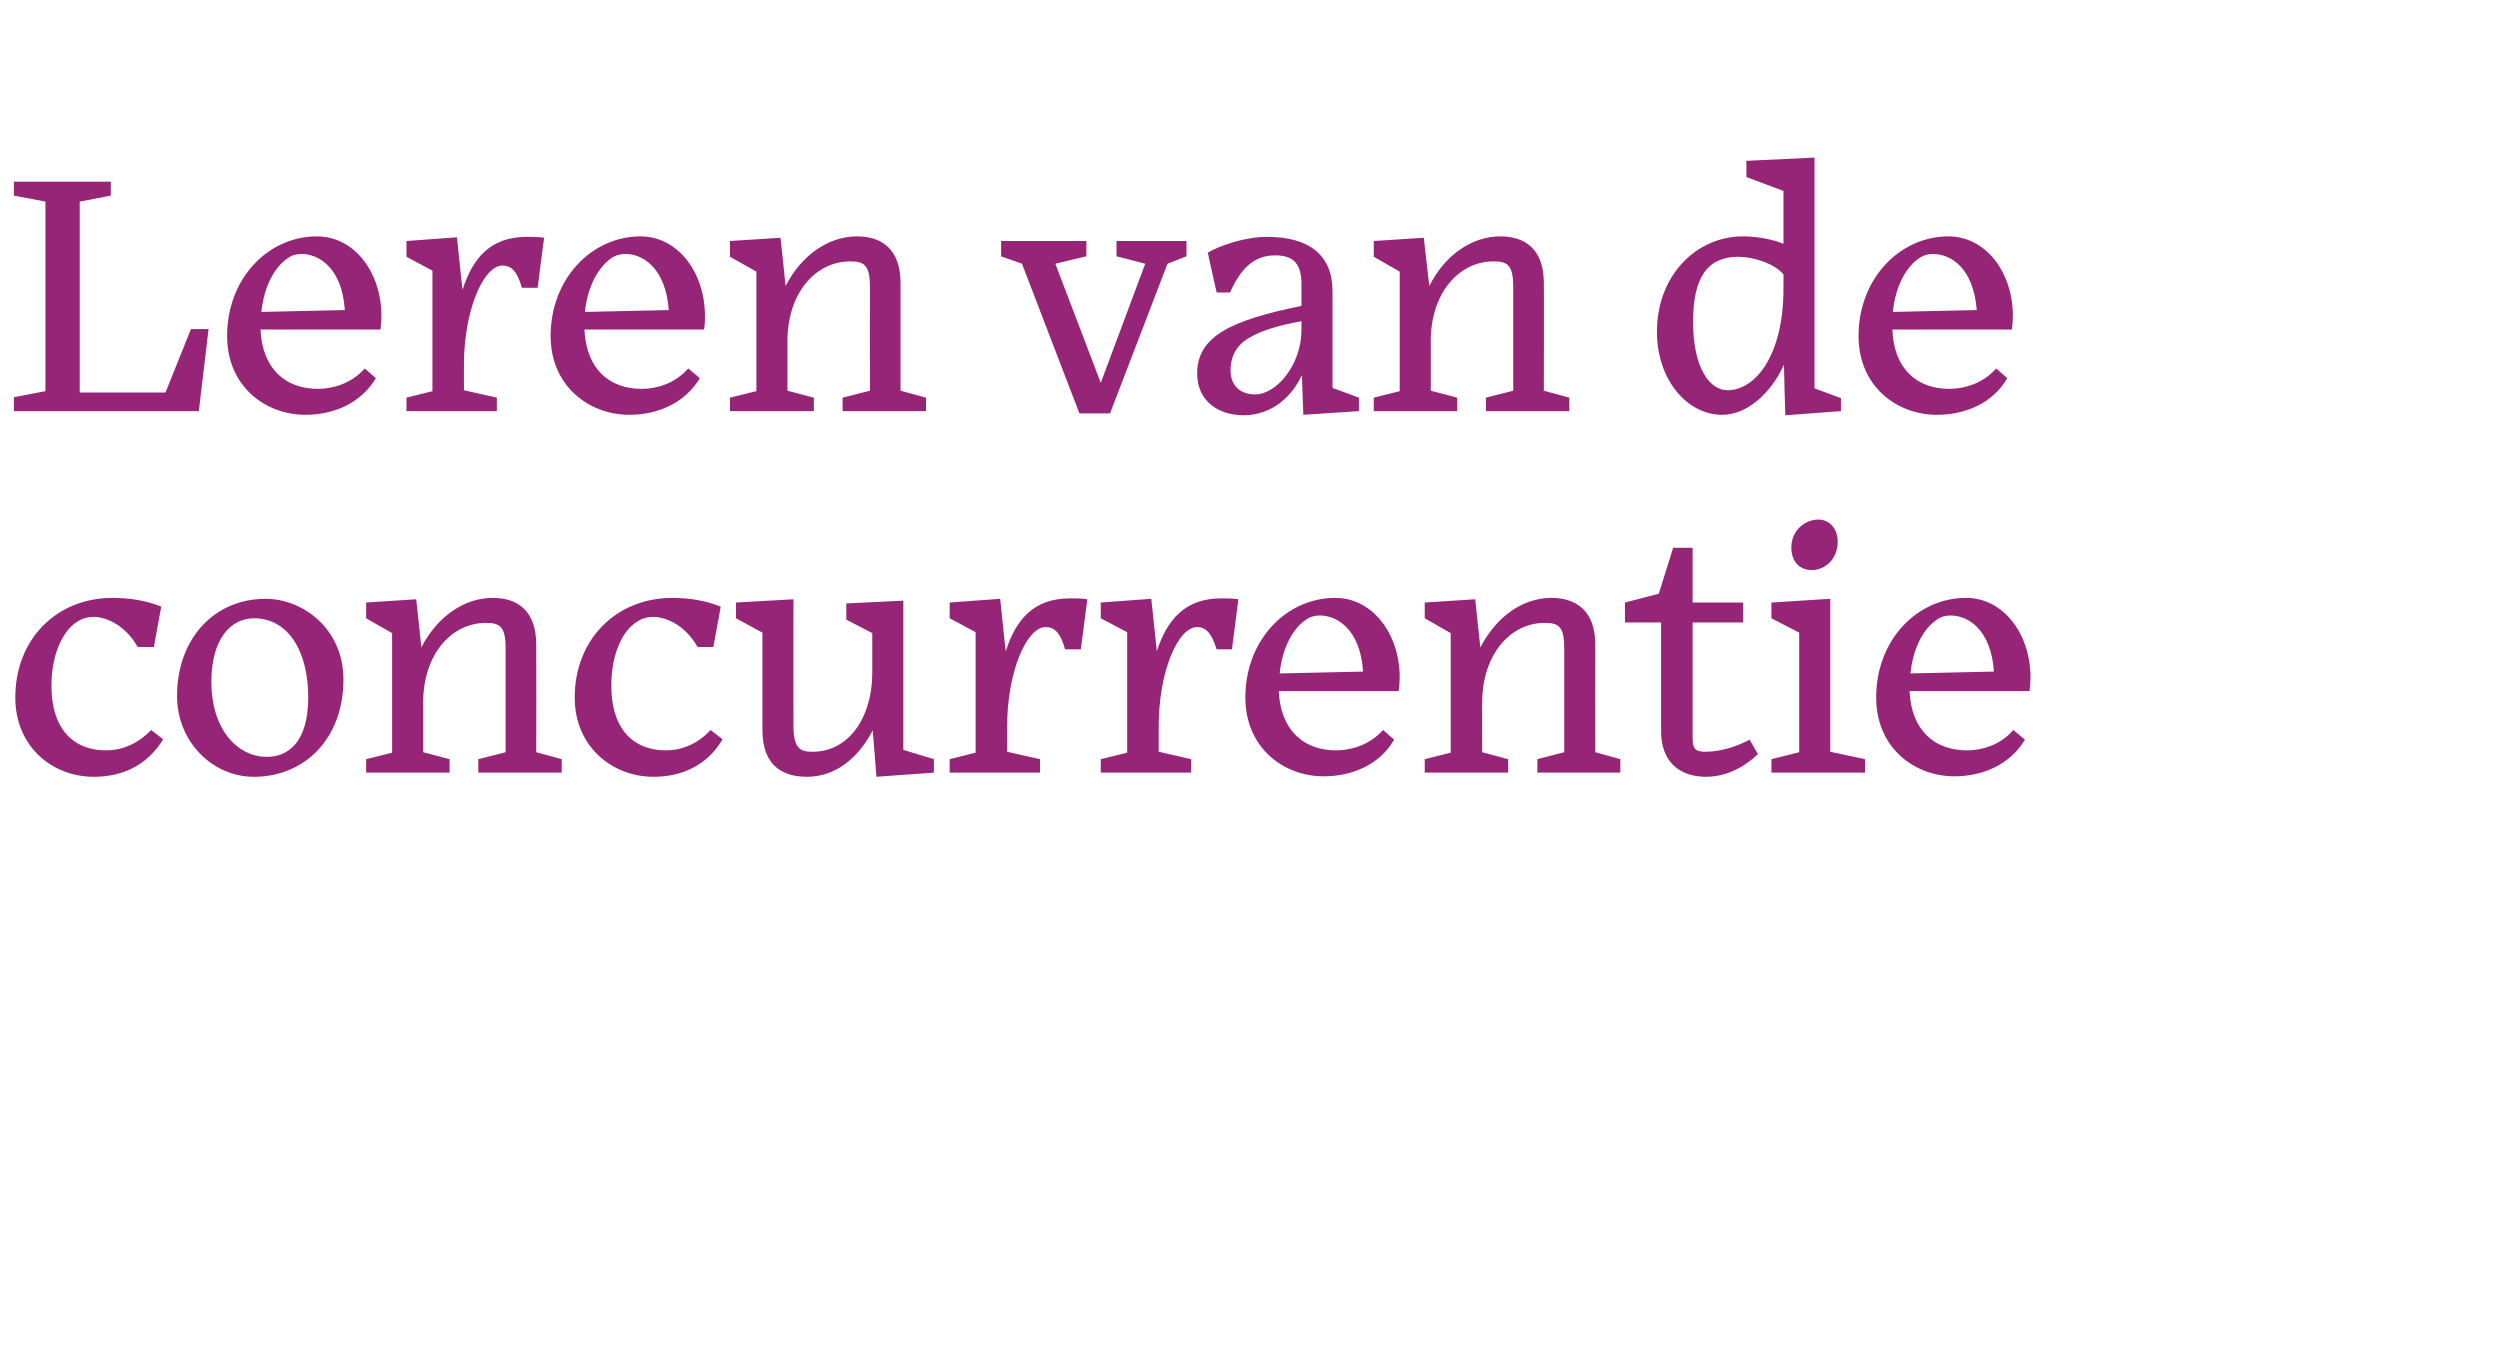
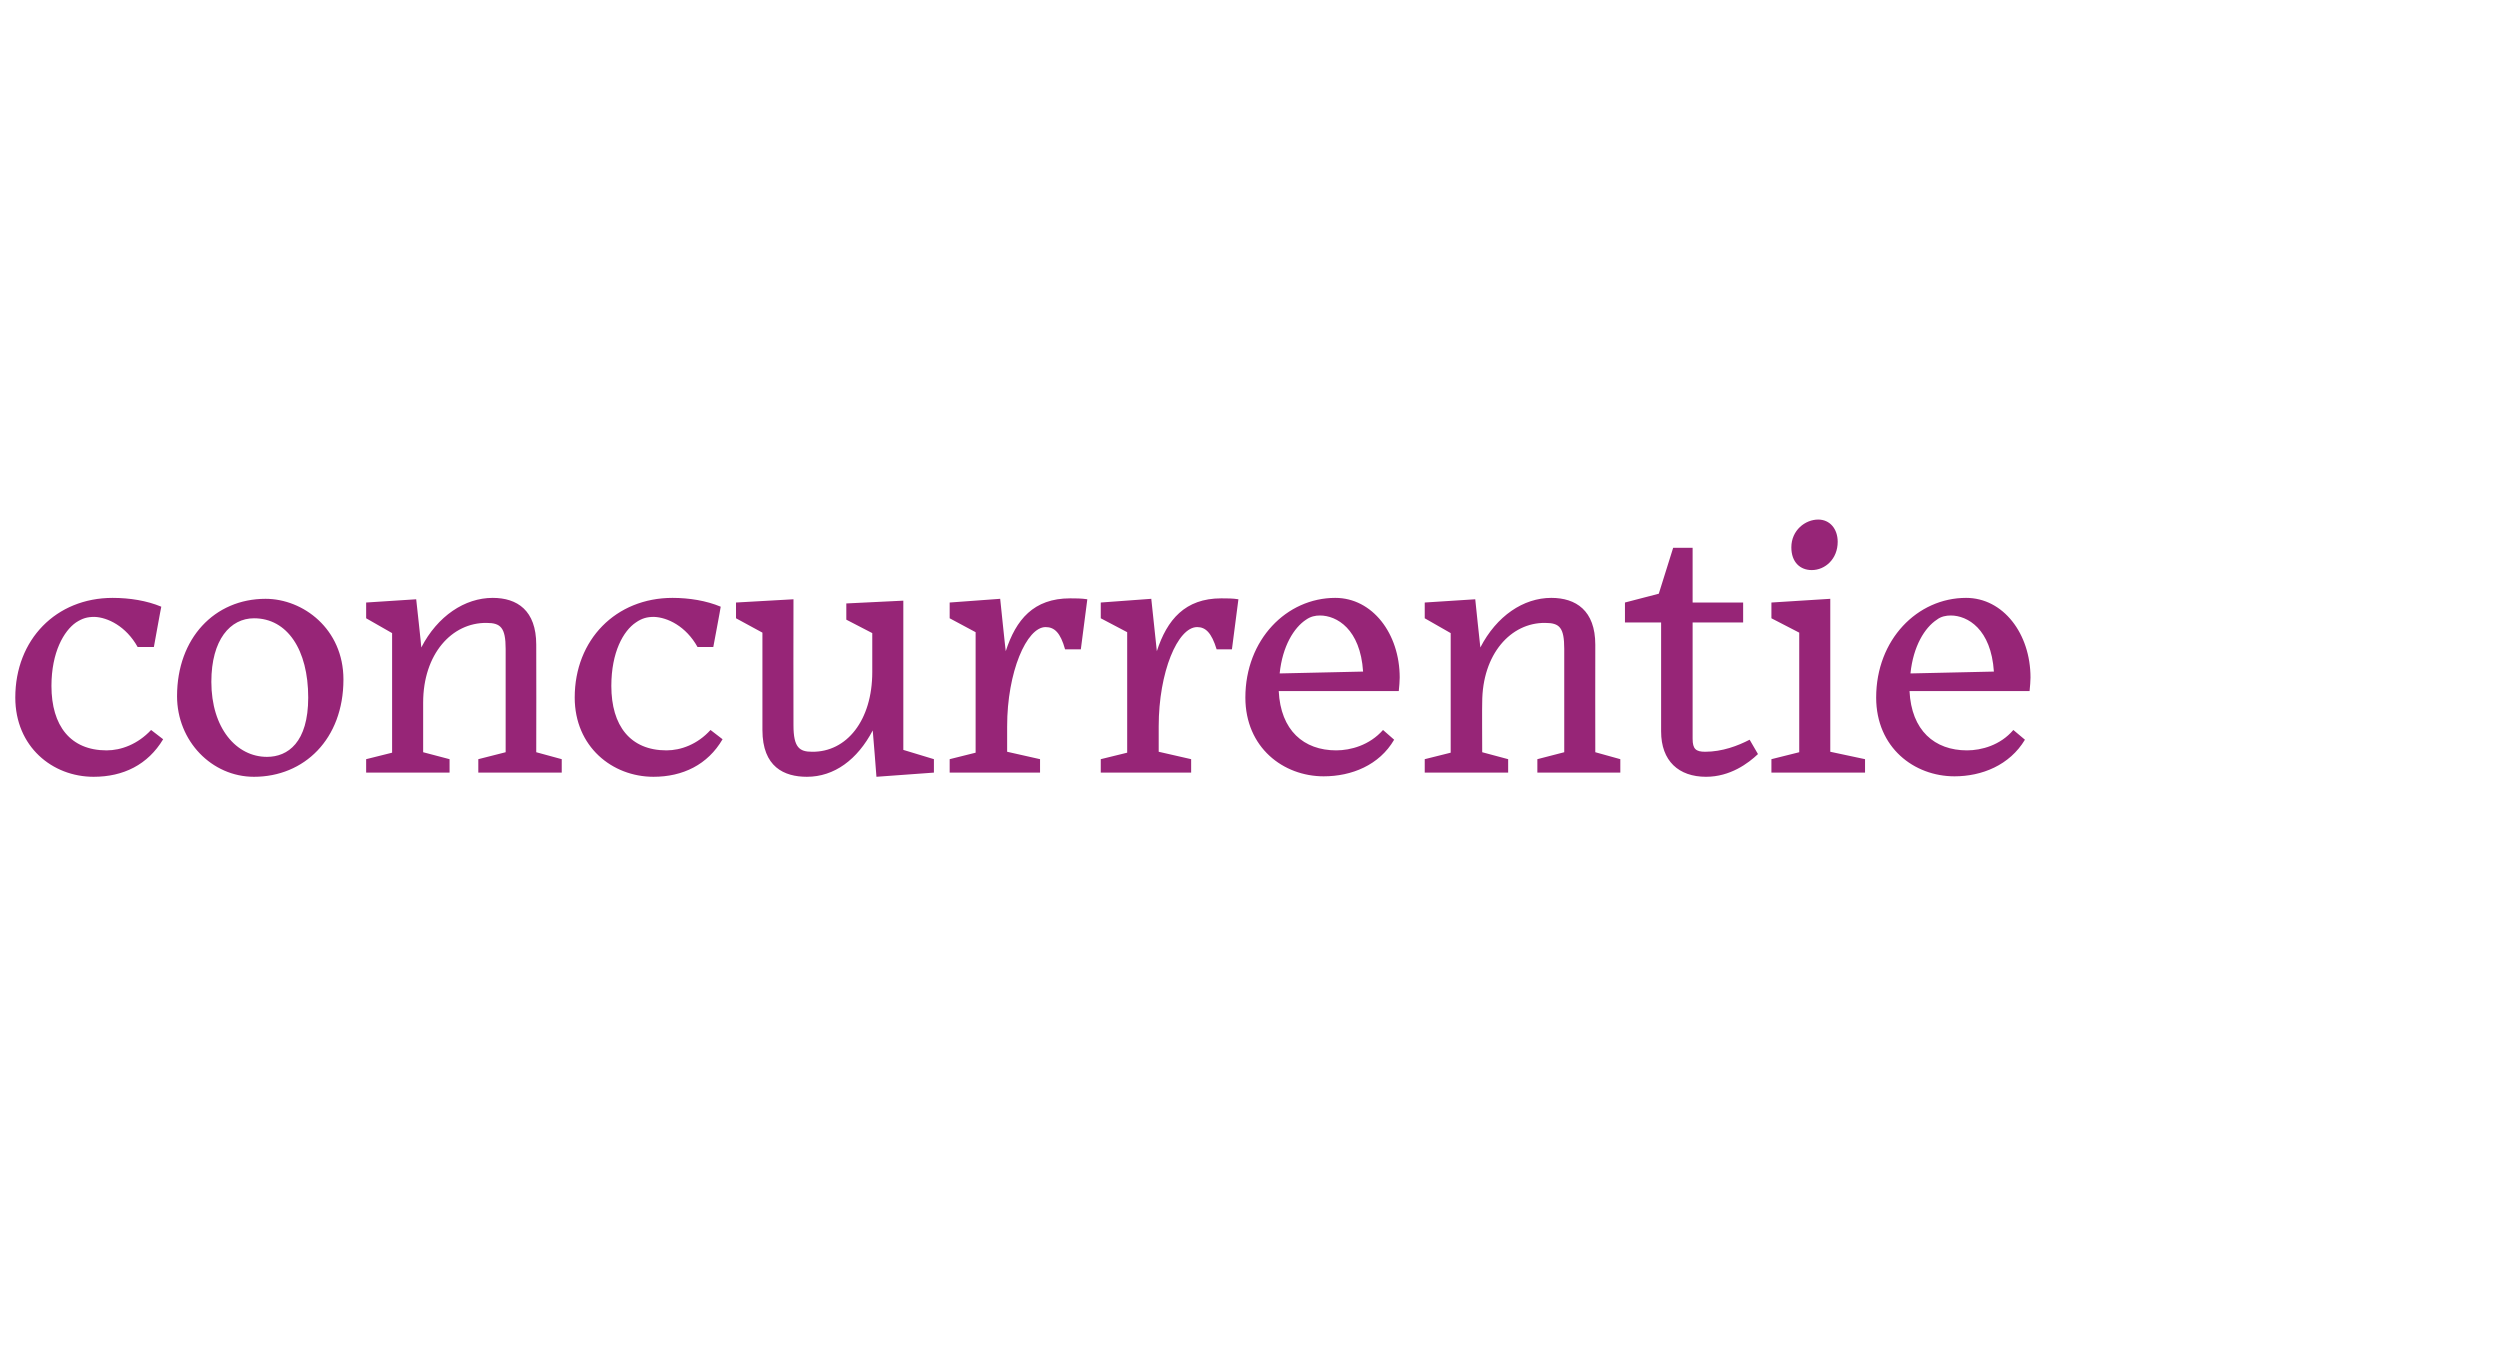
<svg xmlns="http://www.w3.org/2000/svg" version="1.1" width="539.4px" height="291.5px" viewBox="0 -33 539.4 291.5" style="top:-33px">
  <desc>Leren van de concurrentie</desc>
  <defs />
  <g id="Polygon58247">
    <path d="m35.2 126.5c-3.3 5.5-8.6 8.1-15 8.1c-8.9 0-16.9-6.5-16.9-17.1c0-12.5 8.8-21.5 21-21.5c3.7 0 7.4.6 10.5 1.9c-.02-.05-1.6 8.7-1.6 8.7h-3.5c-2.5-4.5-6.5-6.4-9.3-6.5c-1.6 0-2.6.3-4 1.2c-2.6 1.8-5.3 6.4-5.3 13.7c0 8.6 4.1 13.9 11.9 13.9c3.1 0 6.7-1.3 9.6-4.4l2.6 2zm3-9.3c0-12.5 8.1-21 19.1-21c8.1 0 16.8 6.5 16.8 17.4c0 12.9-8.5 21-19.3 21c-9.1 0-16.6-7.7-16.6-17.4zm7.4-3.1c0 10 5.4 16.2 12 16.2c4.5 0 8.9-3.1 8.9-12.8c0-10.3-4.5-17.1-11.7-17.1c-5.1 0-9.2 4.6-9.2 13.7zM97 133.7h-18v-2.9l5.6-1.4v-25.8l-5.6-3.2V97l10.8-.7s1.15 10.43 1.1 10.4c3.5-6.8 9.4-10.7 15.4-10.7c5.3 0 9.4 2.7 9.4 10.1c.04.04 0 23.2 0 23.2l5.5 1.5v2.9h-18v-2.9l5.9-1.5s-.02-22.27 0-22.3c0-4.6-1.1-5.6-4.1-5.6c-7.5-.1-13.7 6.7-13.7 17.2c.02.05 0 10.7 0 10.7l5.7 1.5v2.9zm58.9-7.2c-3.2 5.5-8.6 8.1-14.9 8.1c-8.9 0-17-6.5-17-17.1c0-12.5 8.9-21.5 21.1-21.5c3.6 0 7.3.6 10.4 1.9c.05-.05-1.6 8.7-1.6 8.7c0 0-3.39-.01-3.4 0c-2.5-4.5-6.5-6.4-9.4-6.5c-1.5 0-2.6.3-3.9 1.2c-2.7 1.8-5.3 6.4-5.3 13.7c0 8.6 4.1 13.9 11.9 13.9c3.1 0 6.7-1.3 9.5-4.4l2.6 2zm32.4-1.9c-3.3 6.3-8.3 10-14.2 10c-4.9 0-9.6-2.1-9.6-10.1v-21l-5.7-3.1V97l12.4-.7s-.04 27.16 0 27.2c0 4.8 1.3 5.7 4 5.7c7.5.1 13-6.8 13-17.2c-.02-.01 0-8.4 0-8.4l-5.6-2.9v-3.5l12.3-.6v32.2l6.6 2v2.9l-12.4.9s-.77-10.03-.8-10zm36.1 9.1h-19.5v-2.9l5.6-1.4v-26l-5.6-3V97l10.9-.8s1.17 11.35 1.2 11.3c2.2-6.8 6-11.4 13.9-11.4c1.2 0 2.4 0 3.7.2c-.02 0-1.4 10.8-1.4 10.8h-3.4c-1-3.6-2.3-4.8-4.2-4.8c-4.1 0-8.3 9.7-8.3 21.4c.04-.02 0-.2 0-.2v5.7l7.1 1.6v2.9zm32.6 0h-19.5v-2.9l5.7-1.4v-26l-5.7-3V97l10.9-.8l1.2 11.3c2.2-6.8 6.1-11.4 13.9-11.4c1.2 0 2.5 0 3.7.2l-1.4 10.8h-3.3c-1.1-3.6-2.4-4.8-4.2-4.8c-4.2 0-8.3 9.7-8.3 21.4c-.03-.02 0-.2 0-.2v5.7l7 1.6v2.9zm19.1-21.4l18-.4c-.6-9.2-5.7-12.1-9.3-12.1c-1 0-2 .2-3 .9c-2.6 1.7-5.1 5.7-5.7 11.6zm9.5 22.2c-8.7 0-16.9-6.2-16.9-17c0-12.5 8.9-21.5 19.4-21.5c8 0 13.9 7.7 13.9 17.2c0 .9-.1 1.8-.2 2.9h-25.9c.4 8.5 5.4 12.8 12.4 12.8c3.1 0 7.2-1.1 10.1-4.4l2.4 2.1c-3.2 5.5-9.2 7.9-15.2 7.9zm39.8-.8h-18v-2.9l5.6-1.4v-25.8l-5.6-3.2V97l10.9-.7s1.08 10.43 1.1 10.4c3.5-6.8 9.3-10.7 15.3-10.7c5.3 0 9.5 2.7 9.5 10.1c-.03.04 0 23.2 0 23.2l5.4 1.5v2.9h-17.9v-2.9l5.8-1.5V107c0-4.6-1-5.6-4.1-5.6c-7.4-.1-13.6 6.7-13.6 17.2c-.05.05 0 10.7 0 10.7l5.6 1.5v2.9zm42.7.9c-5.9 0-9.7-3.4-9.7-9.8c-.02-.01 0-23.5 0-23.5h-7.8V97l7.3-1.9l3.1-9.9h4.2V97h10.9v4.3h-10.9v25.1c0 2.2.7 2.8 2.7 2.8c3.7 0 7.1-1.3 9.6-2.6l1.8 3.1c-2.1 2-6 4.9-11.2 4.9zm28.4-50.7c0 3.7-2.7 6.1-5.6 6.1c-2.5 0-4.4-1.7-4.4-4.9c0-3.7 3-6 5.8-6c2.5 0 4.2 2 4.2 4.8zm-14.3 49.8v-2.9l6-1.5v-25.8l-6-3.1V97l12.7-.8v33l7.5 1.6v2.9h-20.2zm30-21.4l18-.4c-.6-9.2-5.7-12.1-9.3-12.1c-1 0-2.1.2-3 .9c-2.6 1.7-5.1 5.7-5.7 11.6zm9.5 22.2c-8.7 0-16.9-6.2-16.9-17c0-12.5 8.9-21.5 19.4-21.5c8 0 13.9 7.7 13.9 17.2c0 .9-.1 1.8-.2 2.9H412c.4 8.5 5.4 12.8 12.4 12.8c3.1 0 7.2-1.1 10-4.4l2.5 2.1c-3.3 5.5-9.3 7.9-15.2 7.9z" stroke="none" fill="#972577" />
  </g>
  <g id="Polygon58246">
-     <path d="m3 52.7l6.8-1.3V10.5L3 9.2v-3h20.9v3l-6.7 1.3v41.2h18.5L41.2 38h3.8l-2.1 17.7H3v-3zm53.4-18.4l18-.4c-.6-9.2-5.7-12.1-9.3-12.1c-1 0-2.1.2-3 .9c-2.6 1.7-5.1 5.7-5.7 11.6zm9.5 22.2c-8.7 0-16.9-6.2-16.9-17C49 27 57.9 18 68.4 18c8 0 13.9 7.7 13.9 17.2c0 .9-.1 1.8-.2 2.9H56.2c.4 8.5 5.4 12.8 12.4 12.8c3.1 0 7.2-1.1 10.1-4.4l2.4 2.1c-3.3 5.5-9.2 7.9-15.2 7.9zm41.3-.8H87.7v-2.9l5.6-1.4v-26l-5.6-3V19l10.9-.8s1.15 11.35 1.2 11.3c2.2-6.8 6-11.4 13.9-11.4c1.1 0 2.4 0 3.7.2c-.04 0-1.4 10.8-1.4 10.8h-3.4c-1-3.6-2.3-4.8-4.2-4.8c-4.1 0-8.3 9.7-8.3 21.4c.02-.02 0-.2 0-.2v5.7l7.1 1.6v2.9zm19-21.4l18.1-.4c-.7-9.2-5.7-12.1-9.3-12.1c-1.1 0-2.1.2-3.1.9c-2.5 1.7-5.1 5.7-5.7 11.6zm9.6 22.2c-8.7 0-17-6.2-17-17c0-12.5 9-21.5 19.4-21.5c8 0 13.9 7.7 13.9 17.2c0 .9 0 1.8-.2 2.9h-25.8c.4 8.5 5.3 12.8 12.4 12.8c3.1 0 7.1-1.1 10-4.4l2.5 2.1c-3.3 5.5-9.3 7.9-15.2 7.9zm39.8-.8h-18.1v-2.9l5.7-1.4V25.6l-5.7-3.2V19l10.9-.7s1.13 10.43 1.1 10.4c3.5-6.8 9.4-10.7 15.4-10.7c5.3 0 9.4 2.7 9.4 10.1c.02.04 0 23.2 0 23.2l5.5 1.5v2.9h-18v-2.9l5.9-1.5s-.04-22.27 0-22.3c0-4.6-1.1-5.6-4.1-5.6c-7.5-.1-13.7 6.7-13.7 17.2v10.7l5.7 1.5v2.9zm44.9-31.8l-4.5-1.6V19h18.4v3.3l-6.7 1.6l9.8 25.7l9.6-25.7l-6.2-1.6V19H256v3.3l-4.1 1.6l-12.4 32.3h-6.6l-12.4-32.3zm60.3 14.5v-2.1c-4.9.9-8.6 2-11.1 3.5c-2.8 1.5-4.2 4-4.2 7.1c0 3.2 2 5.2 5.3 5.2c4.6 0 9.9-6.3 10-13.7zm.1 9.5c-2 4.5-6.4 8.7-12.6 8.7c-5.2 0-10-2.9-10-9c0-8.1 7.4-11.5 22.5-14.6v-4.6c0-4.3-1.5-6.3-5.7-6.3c-4.1 0-7.2 2.3-9.7 8c-.04.04-2.9 0-2.9 0c0 0-1.95-8.62-1.9-8.6c2.4-1.4 7.8-3.4 12.8-3.4c9.1 0 14.1 4 14.1 11.7v20.9l5.7 2.1v2.9l-12 .8l-.3-8.6zm33.5 7.8h-18v-2.9l5.6-1.4V25.6l-5.6-3.2V19l10.8-.7s1.16 10.43 1.2 10.4c3.4-6.8 9.3-10.7 15.3-10.7c5.3 0 9.4 2.7 9.4 10.1c.05.04 0 23.2 0 23.2l5.5 1.5v2.9h-18v-2.9l5.9-1.5V29c0-4.6-1.1-5.6-4.1-5.6c-7.5-.1-13.7 6.7-13.7 17.2c.03.05 0 10.7 0 10.7l5.7 1.5v2.9zm70.5-10c-2.8 6.2-8 10.8-13.3 10.8c-7.7 0-14.1-7.7-14.1-17.9c0-12.1 8.4-20.6 18.6-20.6c3.2 0 6.5.7 8.7 1.6V8.2l-8-3V1.7l14.7-.7v49.8l5.7 2.1v2.8l-12 .9s-.33-10.92-.3-10.9zm-.1-16.4v-3.1c-2.1-2.5-6.8-3.8-9.7-3.8c-6.6 0-9.8 4.3-9.8 14c0 10.2 3.7 14.8 7.4 14.8c6.1 0 12.1-7.6 12.1-21.9zm23.6 5l18.1-.4c-.7-9.2-5.7-12.1-9.4-12.1c-1 0-2 .2-3 .9c-2.6 1.7-5.1 5.7-5.7 11.6zm9.5 22.2c-8.7 0-16.9-6.2-16.9-17C401 27 410 18 420.4 18c8 0 13.9 7.7 13.9 17.2c0 .9-.1 1.8-.2 2.9h-25.8c.3 8.5 5.3 12.8 12.3 12.8c3.1 0 7.2-1.1 10.1-4.4l2.4 2.1c-3.2 5.5-9.2 7.9-15.2 7.9z" stroke="none" fill="#972577" />
-   </g>
+     </g>
</svg>